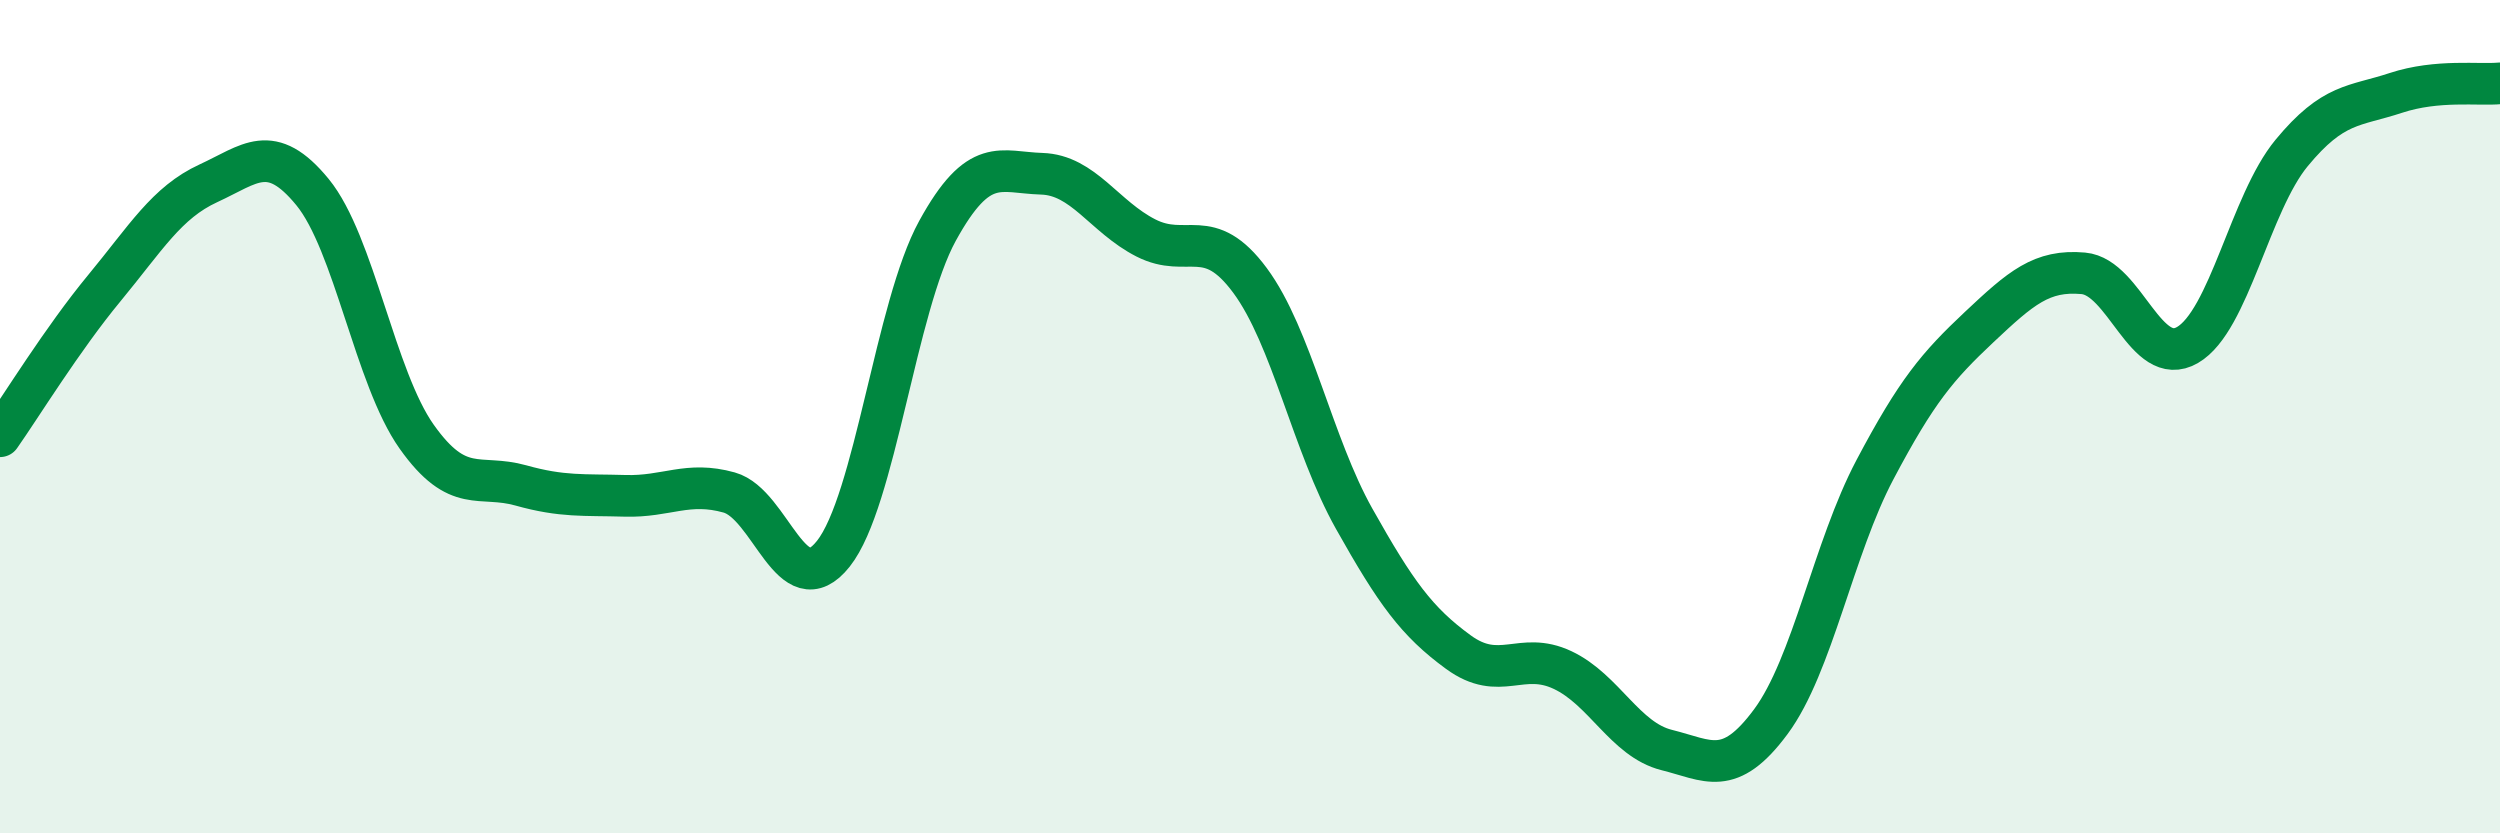
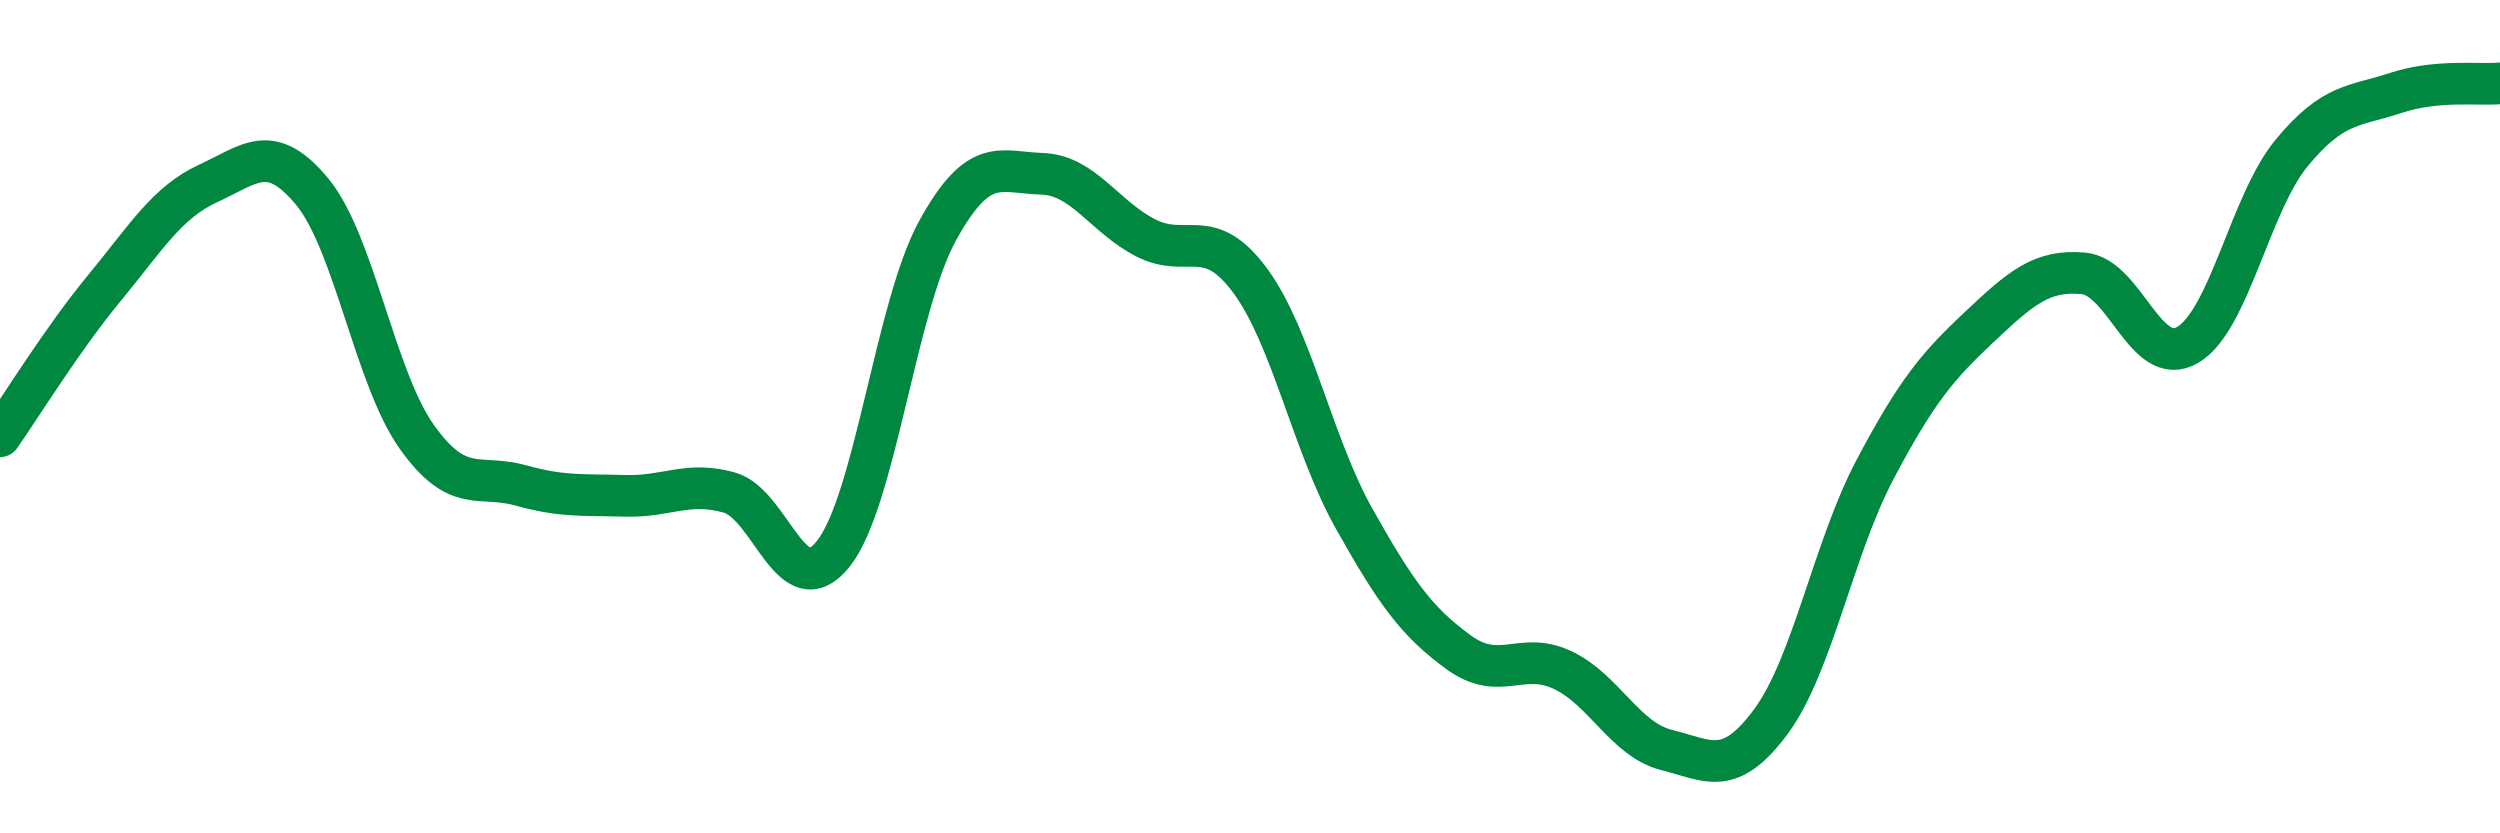
<svg xmlns="http://www.w3.org/2000/svg" width="60" height="20" viewBox="0 0 60 20">
-   <path d="M 0,10.47 C 0.5,9.76 1.5,8.13 2.5,6.92 C 3.5,5.71 4,4.86 5,4.4 C 6,3.94 6.5,3.39 7.5,4.61 C 8.5,5.83 9,9.07 10,10.48 C 11,11.89 11.5,11.37 12.5,11.65 C 13.5,11.93 14,11.87 15,11.9 C 16,11.93 16.5,11.54 17.5,11.82 C 18.5,12.1 19,14.55 20,13.29 C 21,12.03 21.5,7.36 22.5,5.54 C 23.5,3.72 24,4.14 25,4.17 C 26,4.2 26.5,5.2 27.5,5.71 C 28.5,6.22 29,5.38 30,6.73 C 31,8.08 31.5,10.67 32.5,12.45 C 33.5,14.23 34,14.92 35,15.65 C 36,16.38 36.5,15.61 37.5,16.08 C 38.5,16.55 39,17.75 40,18 C 41,18.25 41.5,18.67 42.5,17.32 C 43.5,15.97 44,13.16 45,11.27 C 46,9.38 46.5,8.79 47.5,7.85 C 48.5,6.91 49,6.47 50,6.56 C 51,6.65 51.5,8.86 52.5,8.28 C 53.5,7.7 54,4.88 55,3.67 C 56,2.46 56.5,2.56 57.5,2.23 C 58.5,1.9 59.5,2.05 60,2L60 20L0 20Z" fill="#008740" opacity="0.1" stroke-linecap="round" stroke-linejoin="round" />
  <path d="M 0,10.47 C 0.5,9.76 1.5,8.13 2.5,6.92 C 3.5,5.71 4,4.86 5,4.4 C 6,3.94 6.5,3.39 7.5,4.61 C 8.5,5.83 9,9.07 10,10.48 C 11,11.89 11.5,11.37 12.5,11.65 C 13.5,11.93 14,11.87 15,11.9 C 16,11.93 16.5,11.54 17.5,11.82 C 18.5,12.1 19,14.55 20,13.29 C 21,12.03 21.5,7.36 22.5,5.54 C 23.5,3.72 24,4.14 25,4.17 C 26,4.2 26.5,5.2 27.5,5.71 C 28.5,6.22 29,5.38 30,6.73 C 31,8.08 31.5,10.67 32.5,12.45 C 33.5,14.23 34,14.92 35,15.65 C 36,16.38 36.5,15.61 37.5,16.08 C 38.5,16.55 39,17.75 40,18 C 41,18.25 41.5,18.67 42.5,17.32 C 43.5,15.97 44,13.16 45,11.27 C 46,9.38 46.5,8.79 47.5,7.85 C 48.5,6.91 49,6.47 50,6.56 C 51,6.65 51.5,8.86 52.5,8.28 C 53.5,7.7 54,4.88 55,3.67 C 56,2.46 56.5,2.56 57.5,2.23 C 58.5,1.9 59.5,2.05 60,2" stroke="#008740" stroke-width="1" fill="none" stroke-linecap="round" stroke-linejoin="round" />
</svg>